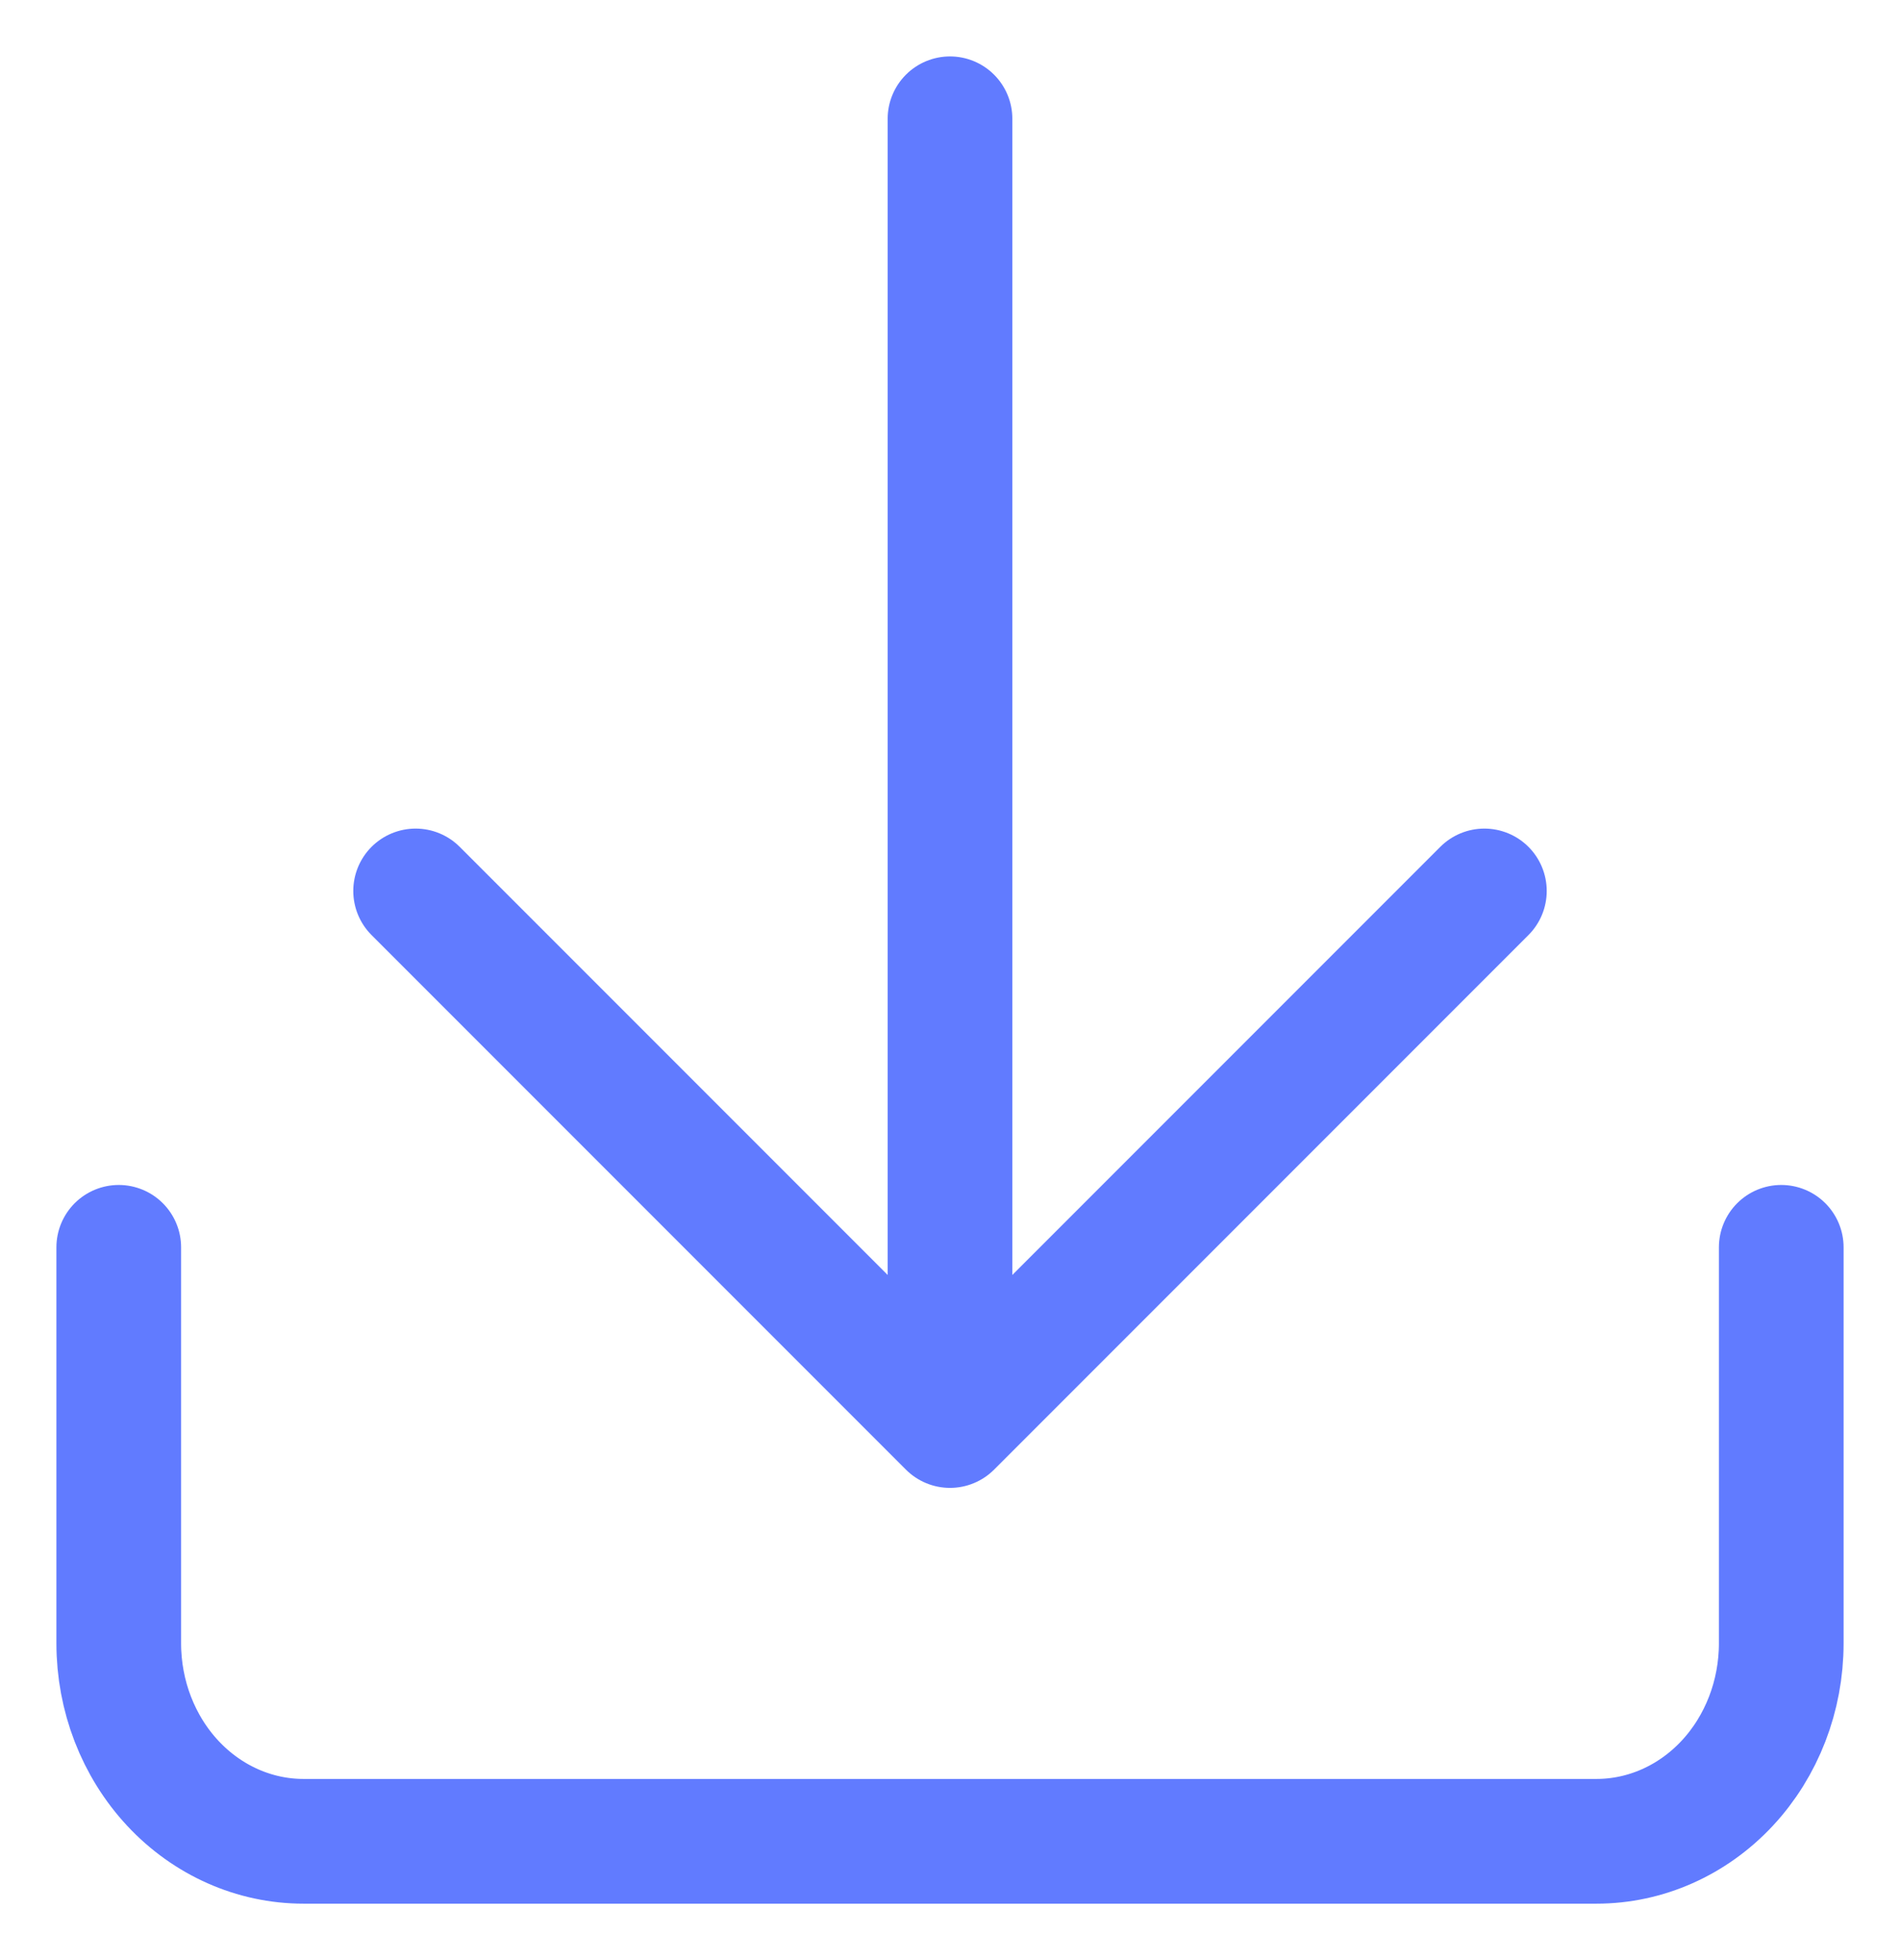
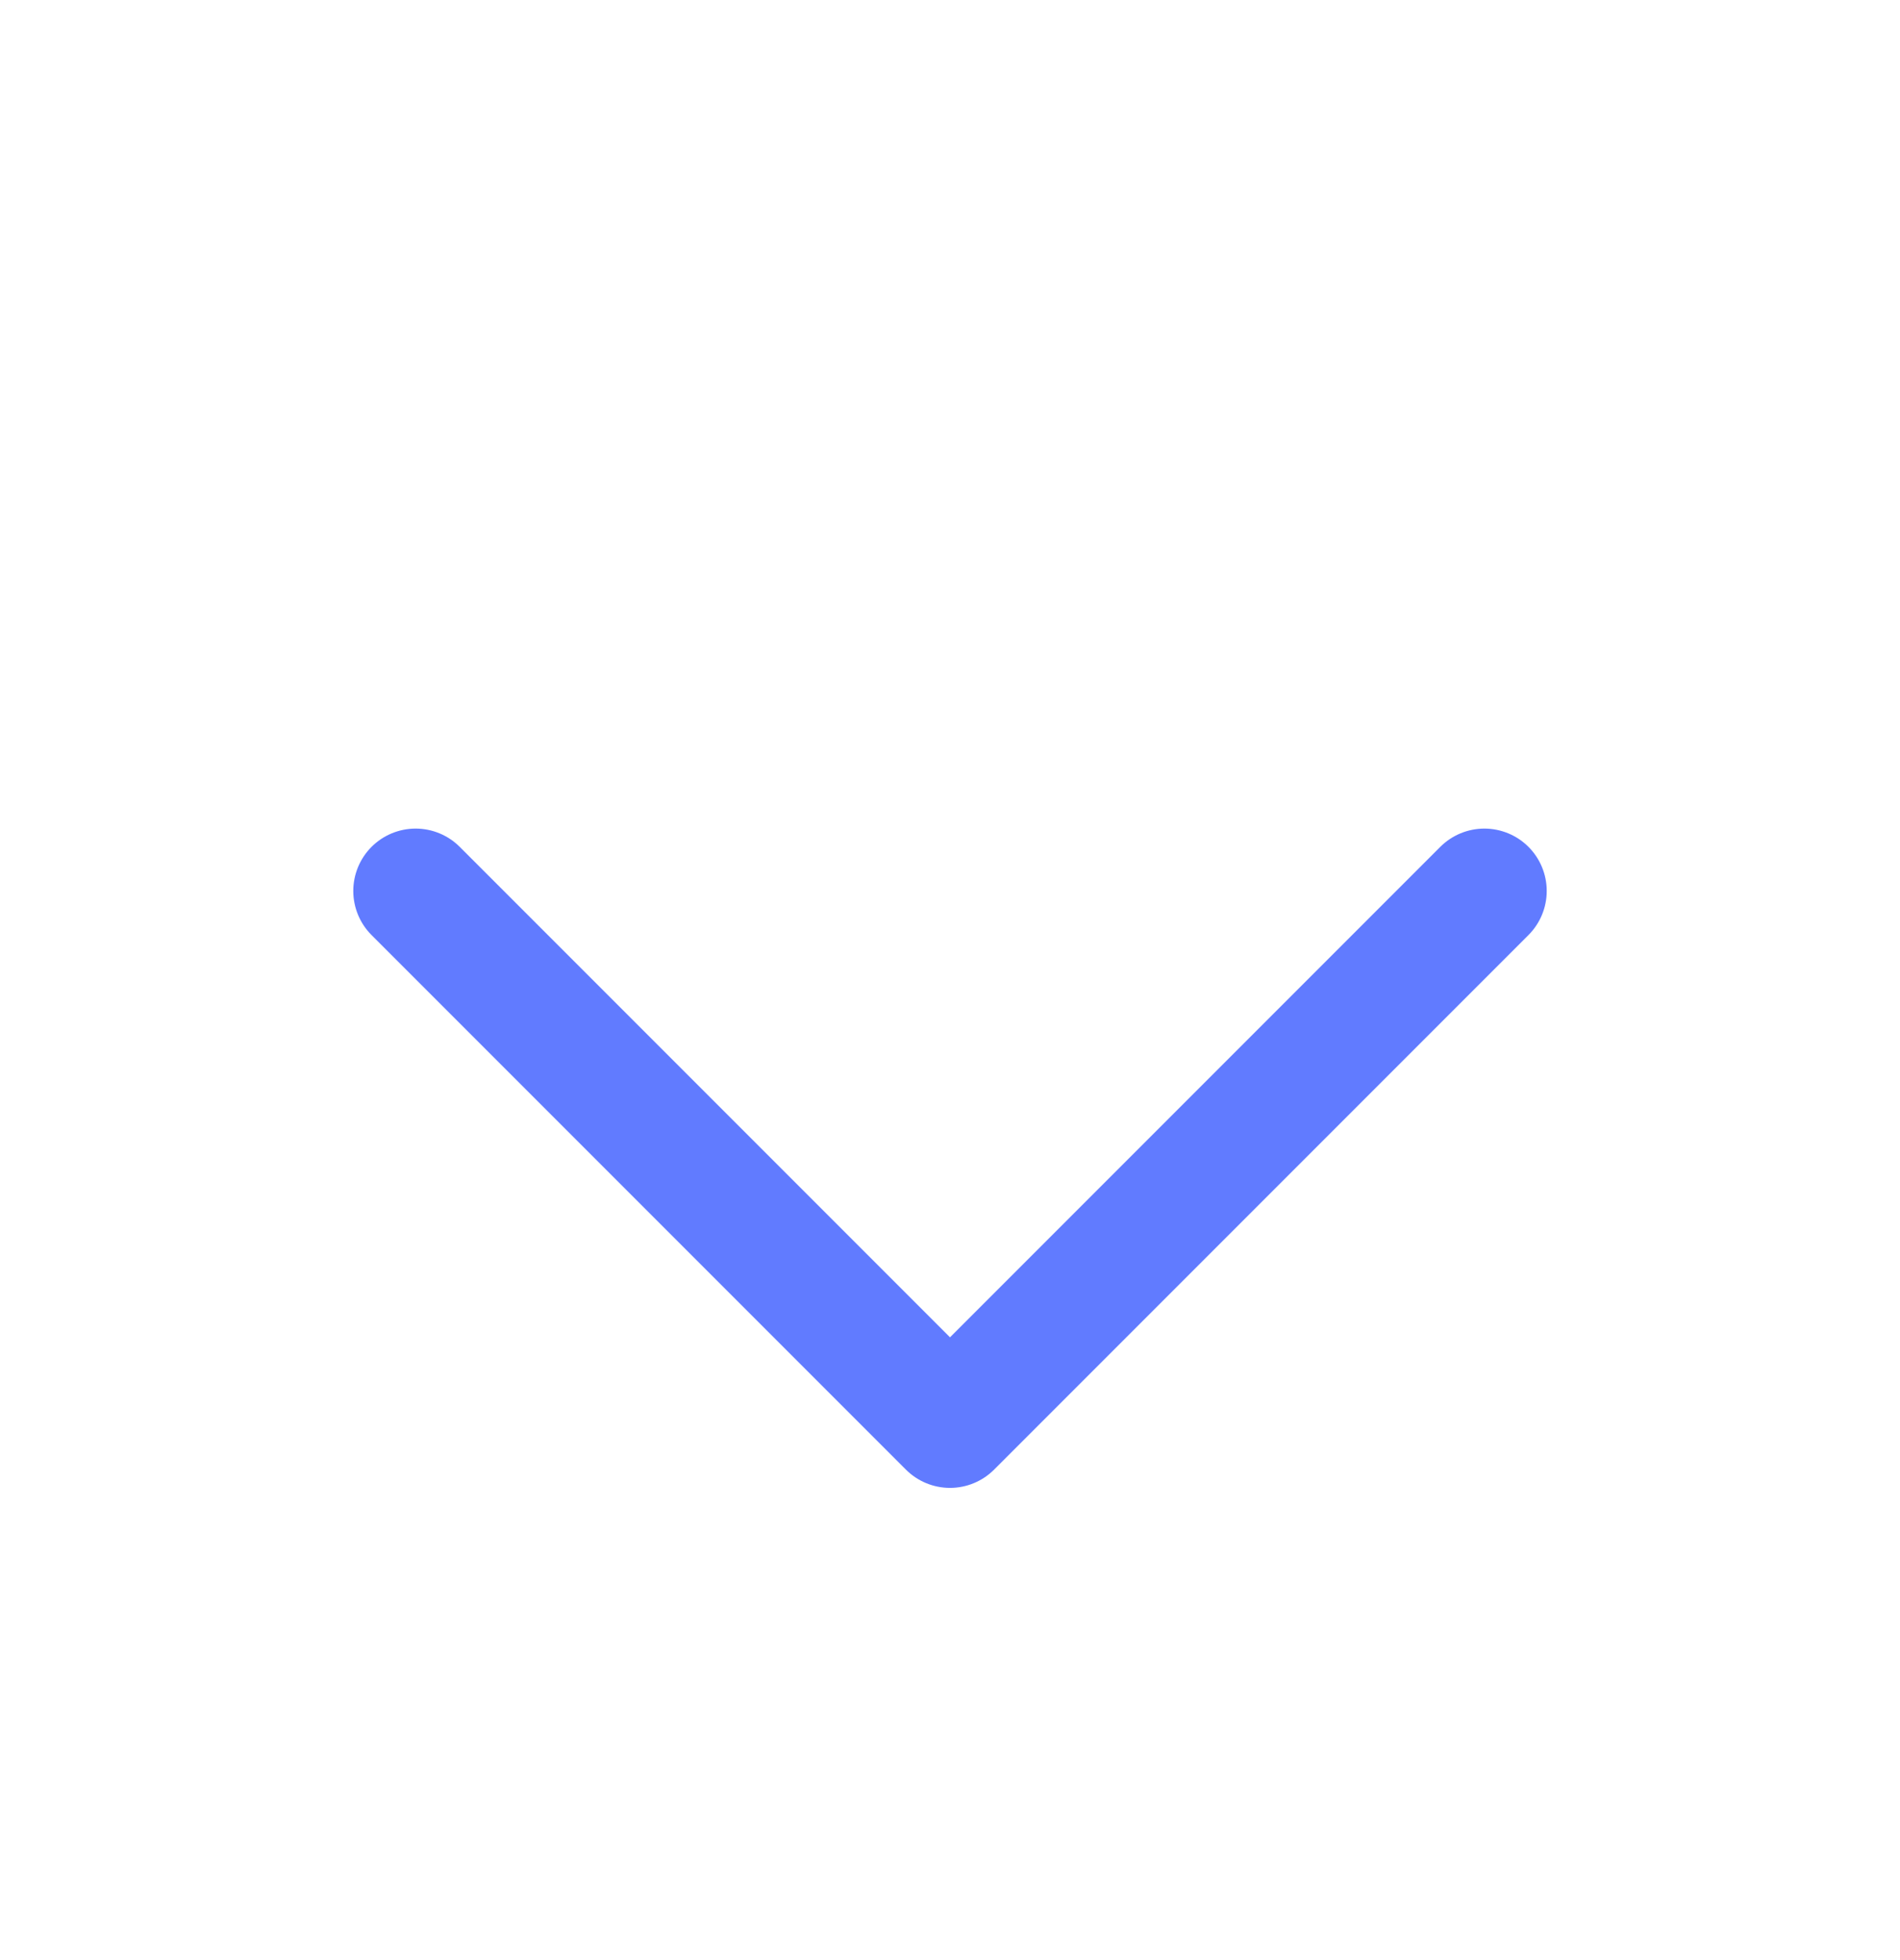
<svg xmlns="http://www.w3.org/2000/svg" width="32" height="33" viewBox="0 0 32 33" fill="none">
-   <path d="M30 21V27.667C30 28.551 29.672 29.399 29.089 30.024C28.505 30.649 27.714 31 26.889 31H5.111C4.286 31 3.495 30.649 2.911 30.024C2.328 29.399 2 28.551 2 27.667V21" stroke="#617BFF" stroke-width="2.1" stroke-linecap="round" stroke-linejoin="round" />
  <path d="M7 15L16 24L25 15" stroke="#617BFF" stroke-width="2.1" stroke-linecap="round" stroke-linejoin="round" />
-   <path d="M16 22.667V2" stroke="#617BFF" stroke-width="2.1" stroke-linecap="round" stroke-linejoin="round" />
</svg>